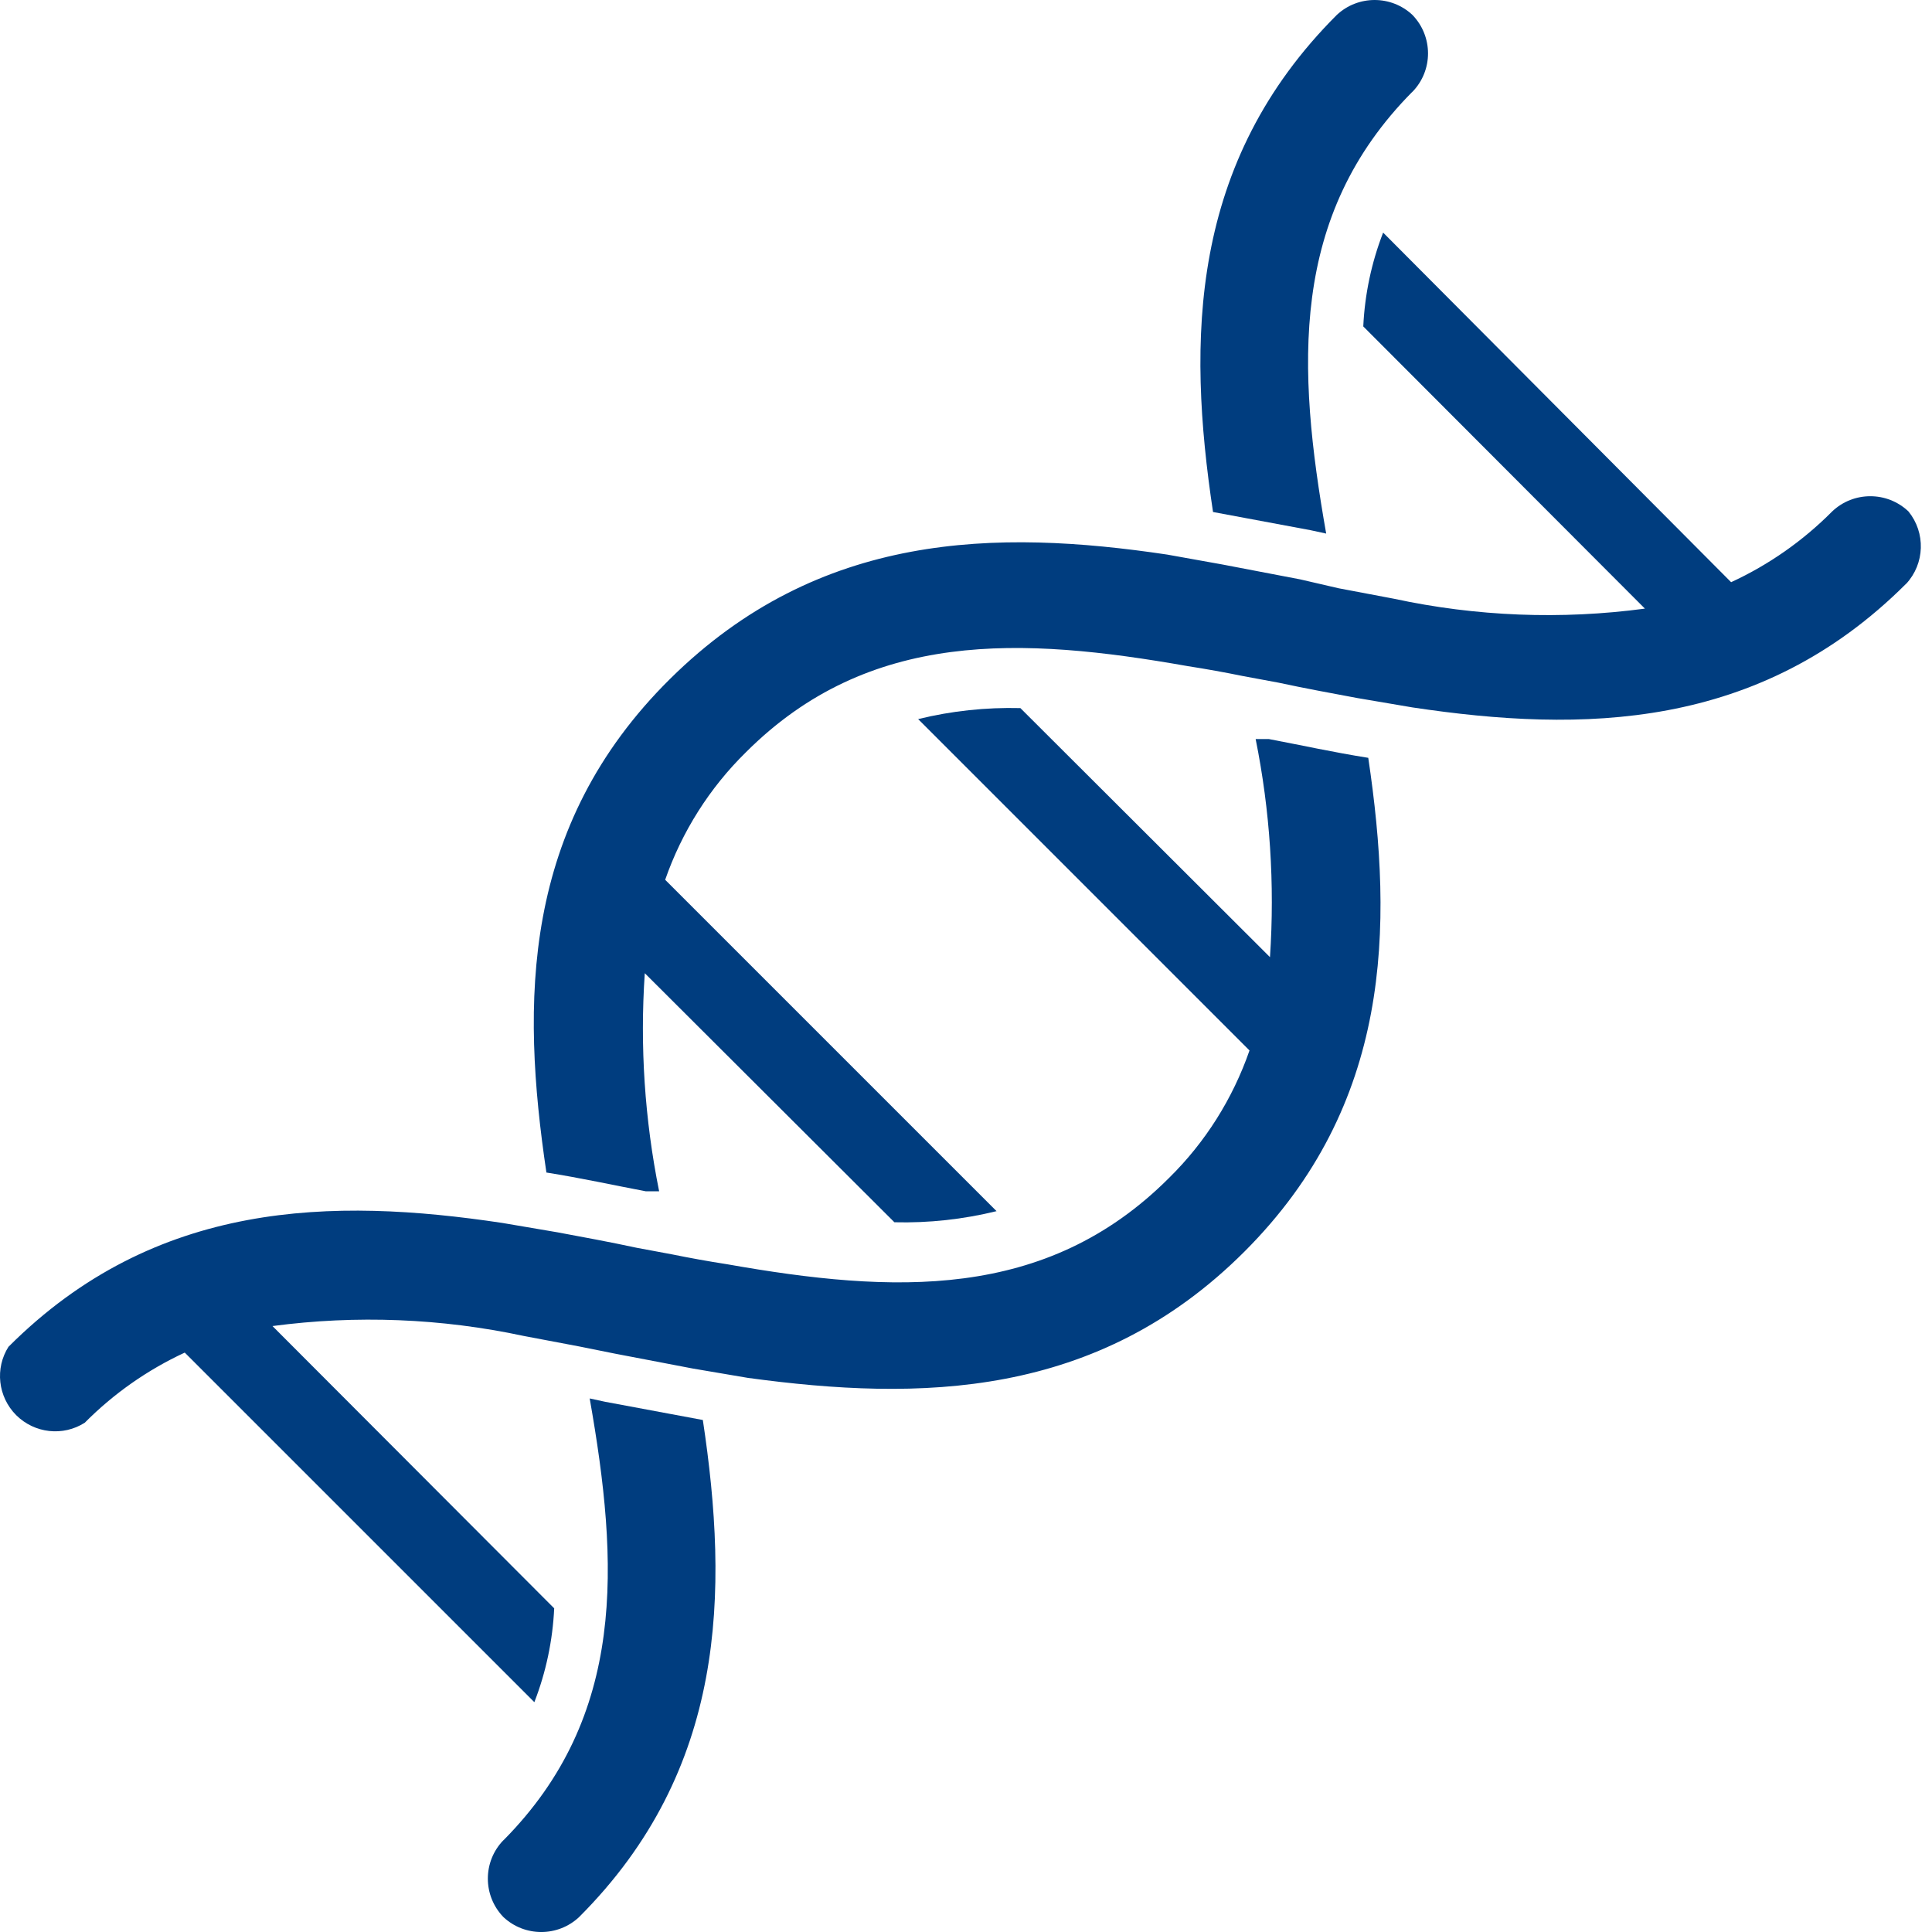
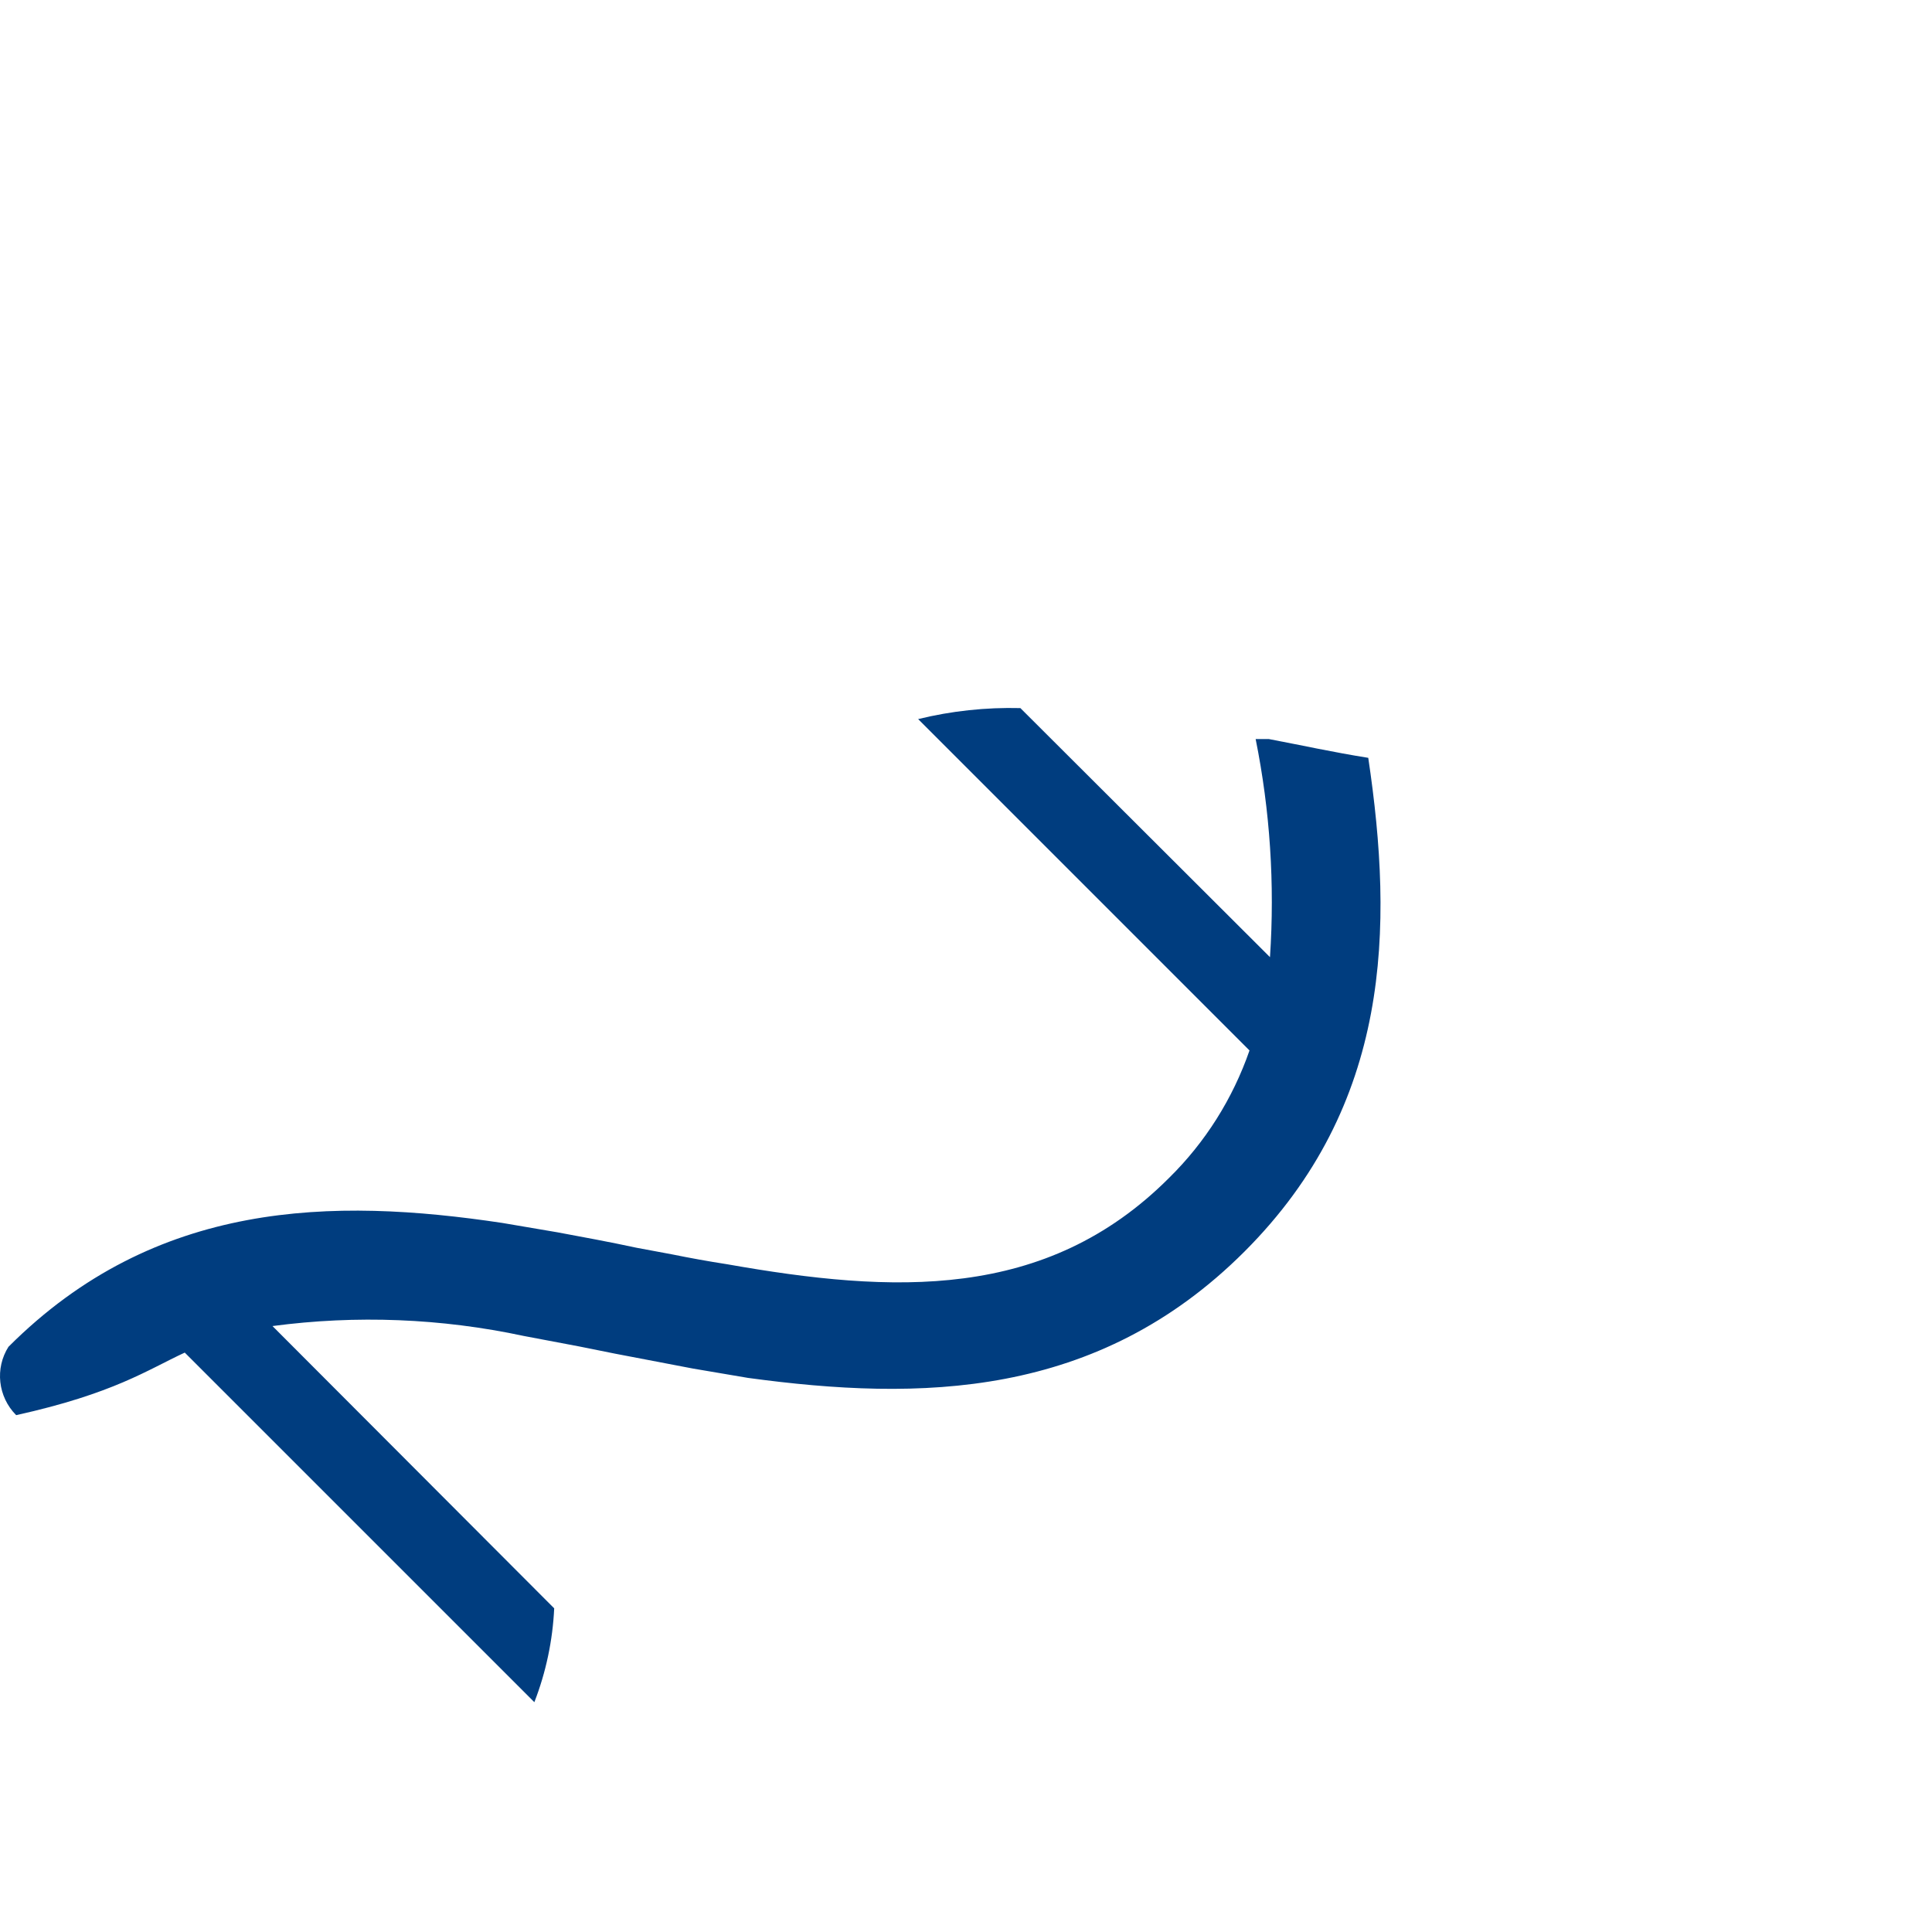
<svg xmlns="http://www.w3.org/2000/svg" width="100" height="100" viewBox="0 0 100 100" fill="none">
-   <path d="M98.781 26.471C97.675 25.422 95.939 25.422 94.834 26.471C93.321 27.995 91.551 29.235 89.602 30.134L71.591 12.039C70.988 13.591 70.641 15.233 70.563 16.896L85.14 31.502C80.808 32.083 76.408 31.91 72.137 30.988L69.279 30.447L67.302 29.989L63.272 29.218L60.413 28.705C51.581 27.387 42.401 27.504 34.686 35.136C26.971 42.769 26.971 51.886 28.282 60.69C30.086 60.975 31.772 61.349 33.43 61.662H34.117C33.369 57.949 33.117 54.153 33.374 50.373L46.294 63.264C48.075 63.309 49.855 63.113 51.581 62.689L34.429 45.538C35.295 43.048 36.724 40.787 38.606 38.939C44.981 32.563 52.898 32.965 61.474 34.478C62.445 34.629 63.4 34.802 64.332 34.992L66.163 35.332C67.481 35.617 69.022 35.901 70.25 36.13L73.109 36.616C81.885 37.934 91.059 37.816 98.663 30.212V30.218C99.629 29.174 99.68 27.576 98.781 26.471Z" fill="#003D7F" />
-   <path d="M26.055 99.226C27.155 100.259 28.875 100.259 29.975 99.226C37.607 91.594 37.724 82.415 36.379 73.499L31.32 72.556L30.522 72.383C32.035 80.958 32.437 88.819 26.061 95.251H26.055C24.983 96.356 24.983 98.115 26.055 99.226Z" fill="#003D7F" />
-   <path d="M73.11 0.775C72.01 -0.258 70.29 -0.258 69.19 0.775C61.558 8.407 61.441 17.586 62.786 26.501L67.845 27.445L68.643 27.618C67.13 19.042 66.728 11.181 73.104 4.75H73.11C74.182 3.644 74.182 1.886 73.11 0.775Z" fill="#003D7F" />
-   <path d="M64.417 64.778C72.021 57.174 72.133 48.029 70.821 39.225C69.017 38.94 67.331 38.566 65.673 38.253H64.986H64.992C65.74 41.966 65.986 45.763 65.734 49.542L52.815 36.651C51.034 36.606 49.253 36.796 47.523 37.22L64.674 54.372C63.808 56.867 62.385 59.128 60.503 60.976C54.127 67.352 46.211 66.95 37.635 65.437C36.663 65.287 35.709 65.113 34.776 64.924L32.945 64.583C31.628 64.298 30.087 64.013 28.858 63.785L26 63.299C17.223 61.981 8.05 62.099 0.446 69.703V69.697C-0.274 70.825 -0.107 72.299 0.837 73.248C1.786 74.192 3.26 74.359 4.388 73.639C5.884 72.131 7.637 70.903 9.563 70.01L27.658 88.104C28.261 86.552 28.607 84.911 28.685 83.247L14.108 68.641V68.636C18.44 68.061 22.84 68.234 27.116 69.15L29.975 69.691L31.834 70.065L35.865 70.836L38.724 71.321C47.612 72.527 56.785 72.41 64.417 64.778Z" fill="#003D7F" />
+   <path d="M64.417 64.778C72.021 57.174 72.133 48.029 70.821 39.225C69.017 38.94 67.331 38.566 65.673 38.253H64.986H64.992C65.74 41.966 65.986 45.763 65.734 49.542L52.815 36.651C51.034 36.606 49.253 36.796 47.523 37.22L64.674 54.372C63.808 56.867 62.385 59.128 60.503 60.976C54.127 67.352 46.211 66.95 37.635 65.437C36.663 65.287 35.709 65.113 34.776 64.924L32.945 64.583C31.628 64.298 30.087 64.013 28.858 63.785L26 63.299C17.223 61.981 8.05 62.099 0.446 69.703V69.697C-0.274 70.825 -0.107 72.299 0.837 73.248C5.884 72.131 7.637 70.903 9.563 70.01L27.658 88.104C28.261 86.552 28.607 84.911 28.685 83.247L14.108 68.641V68.636C18.44 68.061 22.84 68.234 27.116 69.15L29.975 69.691L31.834 70.065L35.865 70.836L38.724 71.321C47.612 72.527 56.785 72.41 64.417 64.778Z" fill="#003D7F" />
</svg>